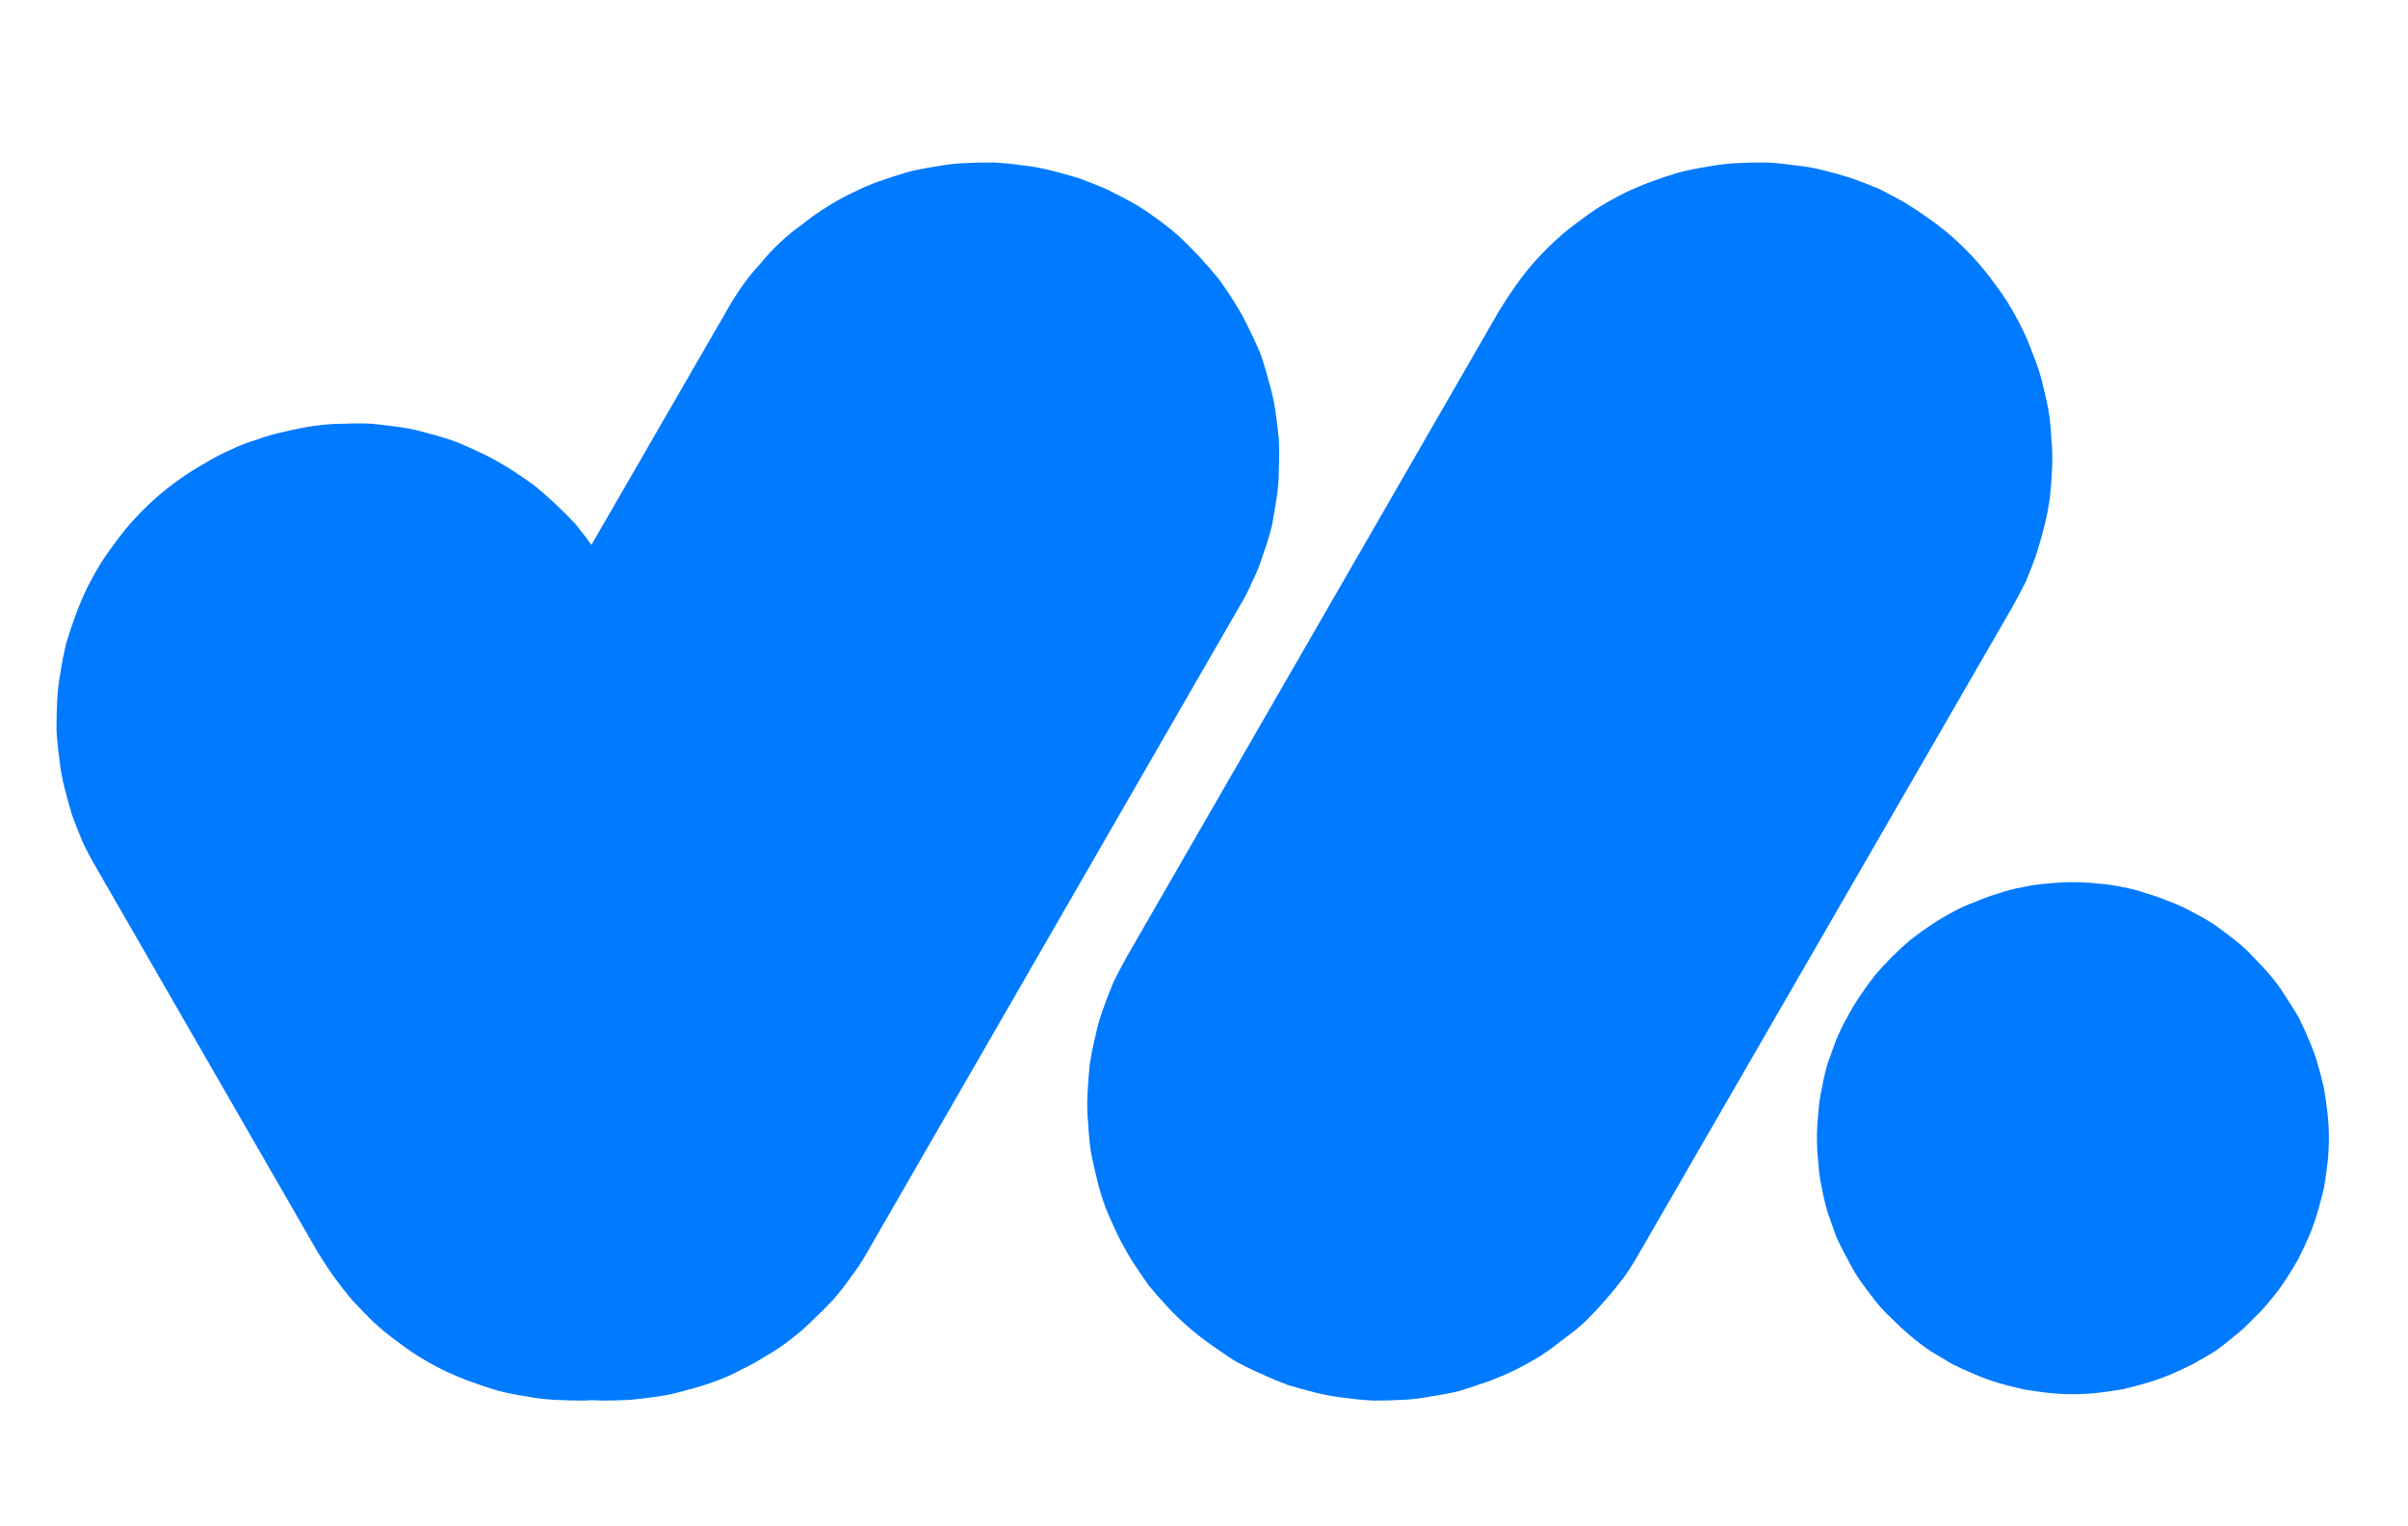
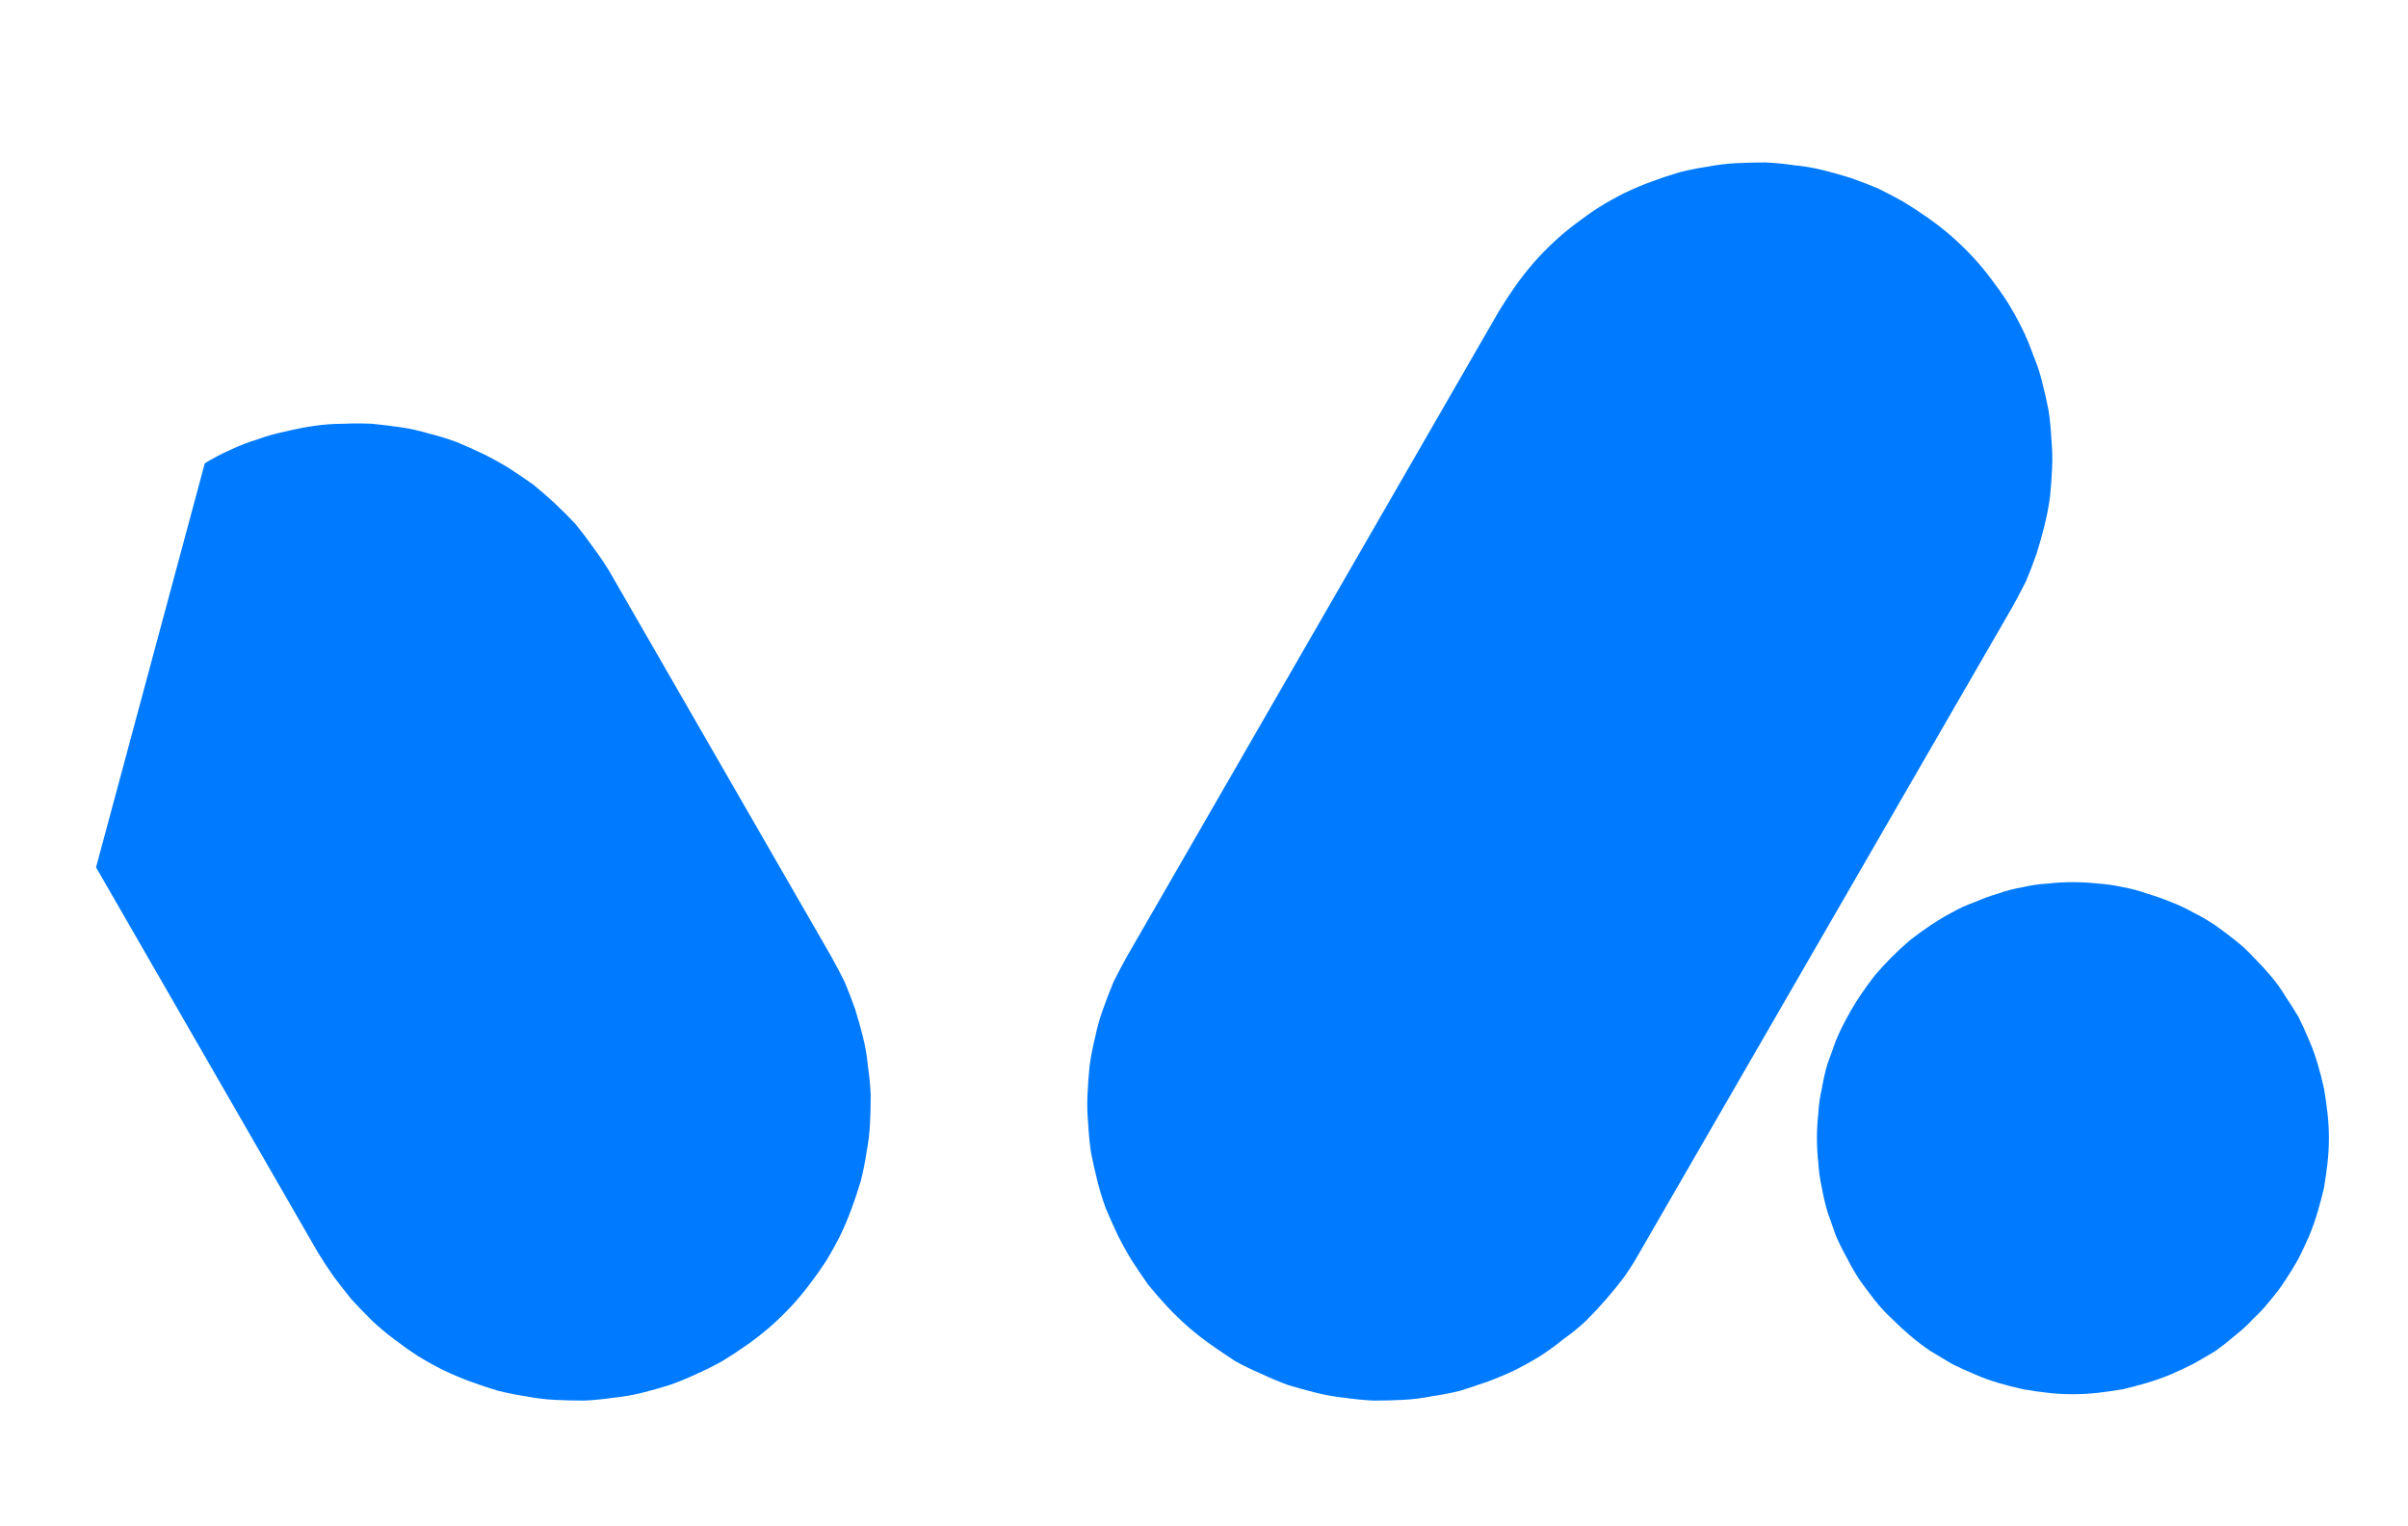
<svg xmlns="http://www.w3.org/2000/svg" version="1.2" viewBox="0 0 341 216" width="341" height="216">
  <style>.a{fill:#007aff}</style>
-   <path class="a" d="m29 65.6q1.8-1.1 3.6-1.9 1.9-0.9 3.9-1.5 1.9-0.7 3.9-1.1 2-0.5 4.1-0.8 2-0.3 4.1-0.3 2-0.1 4.1 0 2 0.2 4.1 0.5 2 0.3 4 0.9 2 0.5 3.9 1.2 1.9 0.8 3.8 1.7 1.8 0.9 3.6 2 1.7 1.1 3.4 2.3 1.6 1.3 3.1 2.7 1.5 1.4 2.9 2.9 1.3 1.6 2.5 3.3 1.2 1.6 2.3 3.4l31.4 54.5q1 1.8 1.9 3.6 0.8 1.9 1.5 3.9 0.6 1.9 1.1 3.9 0.5 2 0.7 4.1 0.3 2 0.4 4.1 0 2-0.1 4.1-0.1 2-0.5 4.1-0.3 2-0.8 4-0.6 2-1.3 3.9-0.7 1.9-1.6 3.8-0.9 1.8-2 3.6-1.1 1.7-2.4 3.4-1.2 1.6-2.6 3.1-1.4 1.5-3 2.9-1.5 1.3-3.2 2.5-1.7 1.2-3.5 2.3-1.8 1-3.6 1.8-1.9 0.9-3.9 1.6-1.9 0.6-3.9 1.1-2 0.5-4.1 0.7-2 0.3-4.1 0.4-2 0-4.1-0.1-2-0.1-4.1-0.5-2-0.3-4-0.8-2-0.6-3.9-1.3-1.9-0.7-3.8-1.6-1.8-0.9-3.6-2-1.7-1.1-3.4-2.4-1.6-1.2-3.1-2.6-1.5-1.5-2.9-3-1.3-1.6-2.5-3.2-1.2-1.7-2.3-3.5l-31.4-54.5q-1-1.7-1.9-3.6-0.8-1.9-1.5-3.8-0.6-2-1.1-4-0.5-2-0.7-4-0.3-2.1-0.4-4.1 0-2.1 0.1-4.2 0.1-2 0.5-4.1 0.3-2 0.8-4 0.6-2 1.3-3.9 0.7-1.9 1.6-3.8 0.9-1.8 2-3.6 1.1-1.7 2.4-3.4 1.2-1.6 2.6-3.1 1.4-1.5 3-2.9 1.5-1.3 3.2-2.5 1.7-1.2 3.5-2.2z" />
-   <path class="a" d="m160.2 28.6q-1.8-1-3.7-1.9-1.9-0.8-3.8-1.5-2-0.6-4-1.1-2-0.5-4-0.7-2.1-0.3-4.1-0.4-2.1 0-4.1 0.1-2.1 0.1-4.1 0.5-2.1 0.3-4 0.8-2 0.6-4 1.3-1.9 0.7-3.7 1.6-1.9 0.9-3.6 2-1.8 1.1-3.4 2.4-1.7 1.2-3.2 2.6-1.5 1.4-2.8 3-1.4 1.5-2.6 3.2-1.2 1.7-2.2 3.5l-52.8 91.4q-1 1.8-1.8 3.6-0.9 1.9-1.5 3.9-0.7 1.9-1.2 3.9-0.4 2-0.7 4.1-0.3 2-0.3 4.1-0.1 2 0 4.1 0.2 2 0.5 4.1 0.3 2 0.9 4 0.5 2 1.2 3.9 0.7 1.9 1.7 3.8 0.9 1.8 2 3.6 1 1.7 2.3 3.4 1.2 1.6 2.7 3.1 1.4 1.5 2.9 2.9 1.6 1.3 3.2 2.5 1.7 1.2 3.5 2.3 1.8 1 3.7 1.8 1.8 0.9 3.8 1.5 1.9 0.7 3.9 1.2 2 0.4 4.1 0.7 2 0.3 4.1 0.4 2.1 0 4.1-0.1 2.1-0.2 4.1-0.5 2-0.3 4-0.9 2-0.5 3.9-1.2 2-0.7 3.8-1.7 1.9-0.9 3.6-2 1.8-1 3.4-2.3 1.6-1.2 3.1-2.7 1.5-1.4 2.9-2.9 1.4-1.6 2.5-3.2 1.3-1.7 2.3-3.5l52.7-91.4q1.1-1.8 1.9-3.7 0.9-1.8 1.5-3.8 0.7-1.9 1.2-3.9 0.4-2.1 0.7-4.1 0.3-2 0.3-4.1 0.1-2.1 0-4.1-0.2-2.1-0.5-4.1-0.3-2-0.9-4-0.5-2-1.2-4-0.8-1.9-1.7-3.7-0.9-1.9-2-3.6-1.1-1.8-2.3-3.4-1.3-1.6-2.7-3.1-1.4-1.5-2.9-2.9-1.6-1.4-3.3-2.6-1.6-1.2-3.4-2.2z" />
+   <path class="a" d="m29 65.6q1.8-1.1 3.6-1.9 1.9-0.9 3.9-1.5 1.9-0.7 3.9-1.1 2-0.5 4.1-0.8 2-0.3 4.1-0.3 2-0.1 4.1 0 2 0.2 4.1 0.5 2 0.3 4 0.9 2 0.5 3.9 1.2 1.9 0.8 3.8 1.7 1.8 0.9 3.6 2 1.7 1.1 3.4 2.3 1.6 1.3 3.1 2.7 1.5 1.4 2.9 2.9 1.3 1.6 2.5 3.3 1.2 1.6 2.3 3.4l31.4 54.5q1 1.8 1.9 3.6 0.8 1.9 1.5 3.9 0.6 1.9 1.1 3.9 0.5 2 0.7 4.1 0.3 2 0.4 4.1 0 2-0.1 4.1-0.1 2-0.5 4.1-0.3 2-0.8 4-0.6 2-1.3 3.9-0.7 1.9-1.6 3.8-0.9 1.8-2 3.6-1.1 1.7-2.4 3.4-1.2 1.6-2.6 3.1-1.4 1.5-3 2.9-1.5 1.3-3.2 2.5-1.7 1.2-3.5 2.3-1.8 1-3.6 1.8-1.9 0.9-3.9 1.6-1.9 0.6-3.9 1.1-2 0.5-4.1 0.7-2 0.3-4.1 0.4-2 0-4.1-0.1-2-0.1-4.1-0.5-2-0.3-4-0.8-2-0.6-3.9-1.3-1.9-0.7-3.8-1.6-1.8-0.9-3.6-2-1.7-1.1-3.4-2.4-1.6-1.2-3.1-2.6-1.5-1.5-2.9-3-1.3-1.6-2.5-3.2-1.2-1.7-2.3-3.5l-31.4-54.5z" />
  <path class="a" d="m269.6 28.6q-1.8-1-3.6-1.9-1.9-0.8-3.9-1.5-1.9-0.6-3.9-1.1-2-0.5-4.1-0.7-2-0.3-4.1-0.4-2 0-4.1 0.1-2 0.1-4.1 0.5-2 0.3-4 0.8-2 0.6-3.9 1.3-1.9 0.7-3.8 1.6-1.8 0.9-3.6 2-1.7 1.1-3.4 2.4-1.6 1.2-3.1 2.6-1.5 1.4-2.9 3-1.3 1.5-2.5 3.2-1.2 1.7-2.3 3.5l-52.7 91.4q-1 1.8-1.9 3.6-0.8 1.9-1.5 3.9-0.7 1.9-1.1 3.9-0.5 2-0.8 4.1-0.2 2-0.3 4.1-0.1 2 0.1 4.1 0.1 2 0.4 4.1 0.4 2 0.9 4 0.5 2 1.2 3.9 0.8 1.9 1.7 3.8 0.9 1.8 2 3.6 1.1 1.7 2.3 3.4 1.3 1.6 2.7 3.1 1.4 1.5 3 2.9 1.5 1.3 3.2 2.5 1.7 1.2 3.4 2.3 1.8 1 3.7 1.8 1.9 0.9 3.8 1.6 2 0.6 4 1.1 2 0.5 4 0.7 2.1 0.3 4.1 0.4 2.1 0 4.1-0.1 2.1-0.1 4.1-0.5 2.1-0.3 4.1-0.8 1.9-0.6 3.9-1.3 1.9-0.7 3.8-1.6 1.8-0.9 3.6-2 1.7-1.1 3.3-2.4 1.7-1.2 3.2-2.6 1.5-1.5 2.8-3 1.4-1.6 2.6-3.2 1.2-1.7 2.2-3.5l52.8-91.4q1-1.8 1.9-3.6 0.8-1.9 1.5-3.9 0.6-1.9 1.1-3.9 0.5-2 0.8-4.1 0.2-2 0.3-4.1 0.1-2-0.1-4.1-0.1-2.1-0.4-4.1-0.4-2-0.9-4-0.5-2-1.3-3.9-0.7-2-1.6-3.8-0.9-1.8-2-3.6-1.1-1.7-2.4-3.4-1.2-1.6-2.6-3.1-1.4-1.5-3-2.9-1.5-1.3-3.2-2.5-1.7-1.2-3.5-2.3z" />
  <path class="a" d="m257.3 161.1q0-1.7 0.2-3.5 0.1-1.8 0.5-3.5 0.3-1.8 0.8-3.5 0.6-1.7 1.2-3.3 0.7-1.7 1.6-3.3 0.8-1.5 1.8-3 1-1.5 2.1-2.9 1.1-1.3 2.4-2.6 1.3-1.3 2.6-2.4 1.4-1.1 2.9-2.1 1.5-1 3-1.8 1.6-0.9 3.3-1.5 1.6-0.7 3.3-1.2 1.7-0.6 3.5-0.9 1.7-0.4 3.5-0.5 1.7-0.2 3.5-0.2 1.8 0 3.6 0.2 1.7 0.1 3.5 0.5 1.7 0.3 3.4 0.9 1.7 0.5 3.4 1.2 1.6 0.6 3.2 1.5 1.6 0.8 3.1 1.8 1.4 1 2.8 2.1 1.4 1.1 2.6 2.4 1.3 1.3 2.4 2.6 1.2 1.4 2.1 2.9 1 1.5 1.9 3 0.8 1.6 1.5 3.3 0.7 1.6 1.2 3.3 0.5 1.7 0.9 3.5 0.3 1.7 0.5 3.5 0.2 1.8 0.2 3.5 0 1.8-0.2 3.6-0.2 1.7-0.5 3.5-0.4 1.7-0.9 3.4-0.5 1.7-1.2 3.4-0.7 1.6-1.5 3.2-0.9 1.6-1.9 3.1-0.9 1.4-2.1 2.8-1.1 1.4-2.4 2.6-1.2 1.3-2.6 2.4-1.4 1.2-2.8 2.2-1.5 0.9-3.1 1.8-1.6 0.8-3.2 1.5-1.7 0.7-3.4 1.2-1.7 0.5-3.4 0.9-1.8 0.3-3.5 0.5-1.8 0.2-3.6 0.2-1.8 0-3.5-0.2-1.8-0.2-3.5-0.5-1.8-0.4-3.5-0.9-1.7-0.5-3.3-1.2-1.7-0.7-3.3-1.5-1.5-0.9-3-1.8-1.5-1-2.9-2.2-1.3-1.1-2.6-2.4-1.3-1.2-2.4-2.6-1.1-1.4-2.1-2.8-1-1.5-1.8-3.1-0.9-1.6-1.6-3.2-0.6-1.7-1.2-3.4-0.5-1.7-0.8-3.4-0.4-1.8-0.5-3.5-0.2-1.8-0.2-3.6z" />
  <path d="m457.3 90.2q0 1.8-1.2 3.4-1.1 1.4-2.7 2.1-3.5-2.6-8.5-4.8-4.9-2.3-12.8-2.3-8.5 0-15.4 4-6.7 3.9-10.8 11.7-3.9 7.7-3.9 19.2 0 17.3 8.4 26 8.6 8.7 22.1 8.7 7.3 0 12.8-2.1 5.5-2.2 9-4.8 1.4 0.5 2.6 2.1 1.3 1.4 1.3 3.4 0 1.4-0.9 2.8-0.7 1.2-2.5 2.5-3.2 2.2-8.8 4-5.6 1.7-14.3 1.7-11.6 0-21.2-4.9-9.3-5-14.8-14.8-5.5-9.8-5.5-24.6 0-14.7 5.6-24.6 5.8-10 15-14.9 9.4-5 20.5-5 7.7 0 13.6 1.7 5.9 1.6 9.1 4.3 3.3 2.5 3.3 5.2zm41.4 77.8q-13.2 0-20.5-5.2-7.1-5.2-7.1-15 0-9.1 6-13.9 6.2-4.9 17-5.9l19.9-1.9v-4q0-7-4.2-10.2-4.2-3.2-11.4-3.2-5.7 0-11.1 1.7-5.1 1.6-9.2 3.8-1.1-1-2.1-2.3-0.9-1.4-0.9-2.8 0-3.6 4.1-5.6 3.8-2 8.7-2.9 5-1.2 10.6-1.2 12.2 0 19.4 5.5 7.1 5.5 7.1 17.2v33.2q0 3.1-1.2 4.8-1.1 1.6-3.5 3-3.4 1.8-9 3.3-5.6 1.6-12.6 1.6zm0-9.3q5.9 0 9.7-1.1 3.9-1.3 5.6-2.4v-20.3l-17.4 1.8q-7.3 0.6-10.8 3.2-3.5 2.7-3.5 7.7 0 5.2 4.1 8.2 4.2 2.9 12.3 2.9zm86.6-40.9q-2.5 8.8-5.5 17.7-2.8 8.8-5.4 16.5-2.7 7.7-4.9 13.3-1.2 0.7-2.6 1.1-1.4 0.4-3.8 0.4-2.2 0-4.2-0.7-1.8-0.8-2.5-2.5-1.4-2.8-3.2-8.1-1.7-5.3-3.6-12.2-1.9-6.9-3.8-14.2-2-7.4-3.7-14.2-1.5-6.9-2.6-12.2 0.9-1 2.3-1.9 1.6-0.8 3.7-0.8 2.7 0 3.9 1.5 1.4 1.4 2 4.7 1.2 5.8 2.8 13.3 1.7 7.4 3.3 14.7 1.9 7.3 3.3 13.2 1.5 5.7 2.2 8.5h0.6q1.1-3.4 3.5-10.9 2.4-7.7 5.6-17.5 3.3-9.8 6.7-19.9 1.1-0.7 2.7-1 1.5-0.4 3.3-0.4 2.6 0 4.2 0.9 1.7 0.9 2.3 2.7 3.3 9.7 6.3 19.1 2.9 9.2 5.2 16.5 2.2 7.1 3.2 10.7h0.7q3.2-12.5 7-26.8 3.8-14.3 6.2-28 1.9-1.3 4.7-1.3 2.4 0 3.8 1.1 1.4 1.1 1.4 3.5 0 1.6-1 5.9-0.8 4.4-2.3 10.2-1.6 5.9-3.6 12.6-1.8 6.6-3.7 12.9-2 6.2-3.8 11.3-1.7 5-3 7.8-0.7 0.6-2.3 1.1-1.6 0.4-3.7 0.4-5.7 0-6.7-2.6-2-5.1-4.5-12.5-2.5-7.6-5.2-16.2-2.6-8.9-5.3-17.7zm60.4-37q0-2.9 2.1-4.9 2.1-2.1 5.2-2.1 3.2 0 5.2 2.1 1.9 2 1.9 4.9 0 2.9-1.9 5-2 2-5.2 2-3.1 0-5.2-2-2.1-2.1-2.1-5zm1.7 80.9v-32.7h11.2v36.7q-0.7 0.3-2.1 0.7-1.4 0.3-3.1 0.3-2.9 0-4.5-1.1-1.5-1.3-1.5-3.9zm11.2-56v28.8h-11.2v-33q0.7-0.2 2.1-0.5 1.5-0.4 3.2-0.4 2.9 0 4.3 1.2 1.6 1.1 1.6 3.9zm35 45.9q-2.4-4.5-5.7-12.1-3.4-7.7-7-17.1-3.5-9.5-6.8-19.3 1-1.4 2.6-2.3 1.6-0.8 3.5-0.8 2.3 0 3.9 1.3 1.5 1.2 2.5 4.2 4.2 11.7 8.8 23.4 4.7 11.6 10.3 24.1h0.5q3-5.9 6.2-14.7 3.2-8.9 6.2-18.7 2.9-9.8 4.9-18.5 0.9-0.4 2.1-0.7 1.2-0.4 2.6-0.4 2.4 0 4 1.3 1.5 1.1 1.5 3.5 0 2.2-1.3 7.5-1.2 5.2-3.5 12.2-2.1 6.9-5 14.7-2.8 7.7-6.2 15.3-3.2 7.4-6.6 13.5-6.4 11.9-11.7 18.3-5.4 6.3-9.8 6.3-3.3 0-5.1-1.7-1.7-1.6-2.1-3.9 3.1-2.6 6.9-7 3.9-4.5 7.4-9.5 3.6-5.2 5.9-9.8-2.4-0.7-4.5-2.5-2-1.9-4.5-6.6zm105.4-17.4l-47.1 6.6-0.5-8.9 42.3-5.7q-0.6-7.7-5.4-12.6-4.7-5.1-13.1-5.1-8.7 0-14.5 6.4-5.6 6.1-5.6 17.7v3.1q1 11.2 7.3 17.1 6.5 5.8 17.5 5.8 5.9 0 10.7-2 4.8-2 7.6-4.2 1.5 1 2.3 2.4 1 1.3 1 2.9 0 2.7-3.1 5.1-2.9 2.2-8 3.6-4.9 1.4-11 1.4-10.8 0-18.8-3.9-7.8-3.9-12.2-11.6-4.2-7.9-4.2-19.1 0-8 2.2-14.1 2.4-6.4 6.5-10.7 4.2-4.3 9.9-6.6 5.8-2.4 12.5-2.4 8.6 0 15 3.7 6.6 3.6 10.2 10.2 3.8 6.5 3.8 14.9 0 3-1.4 4.4-1.4 1.3-3.9 1.6z" />
</svg>